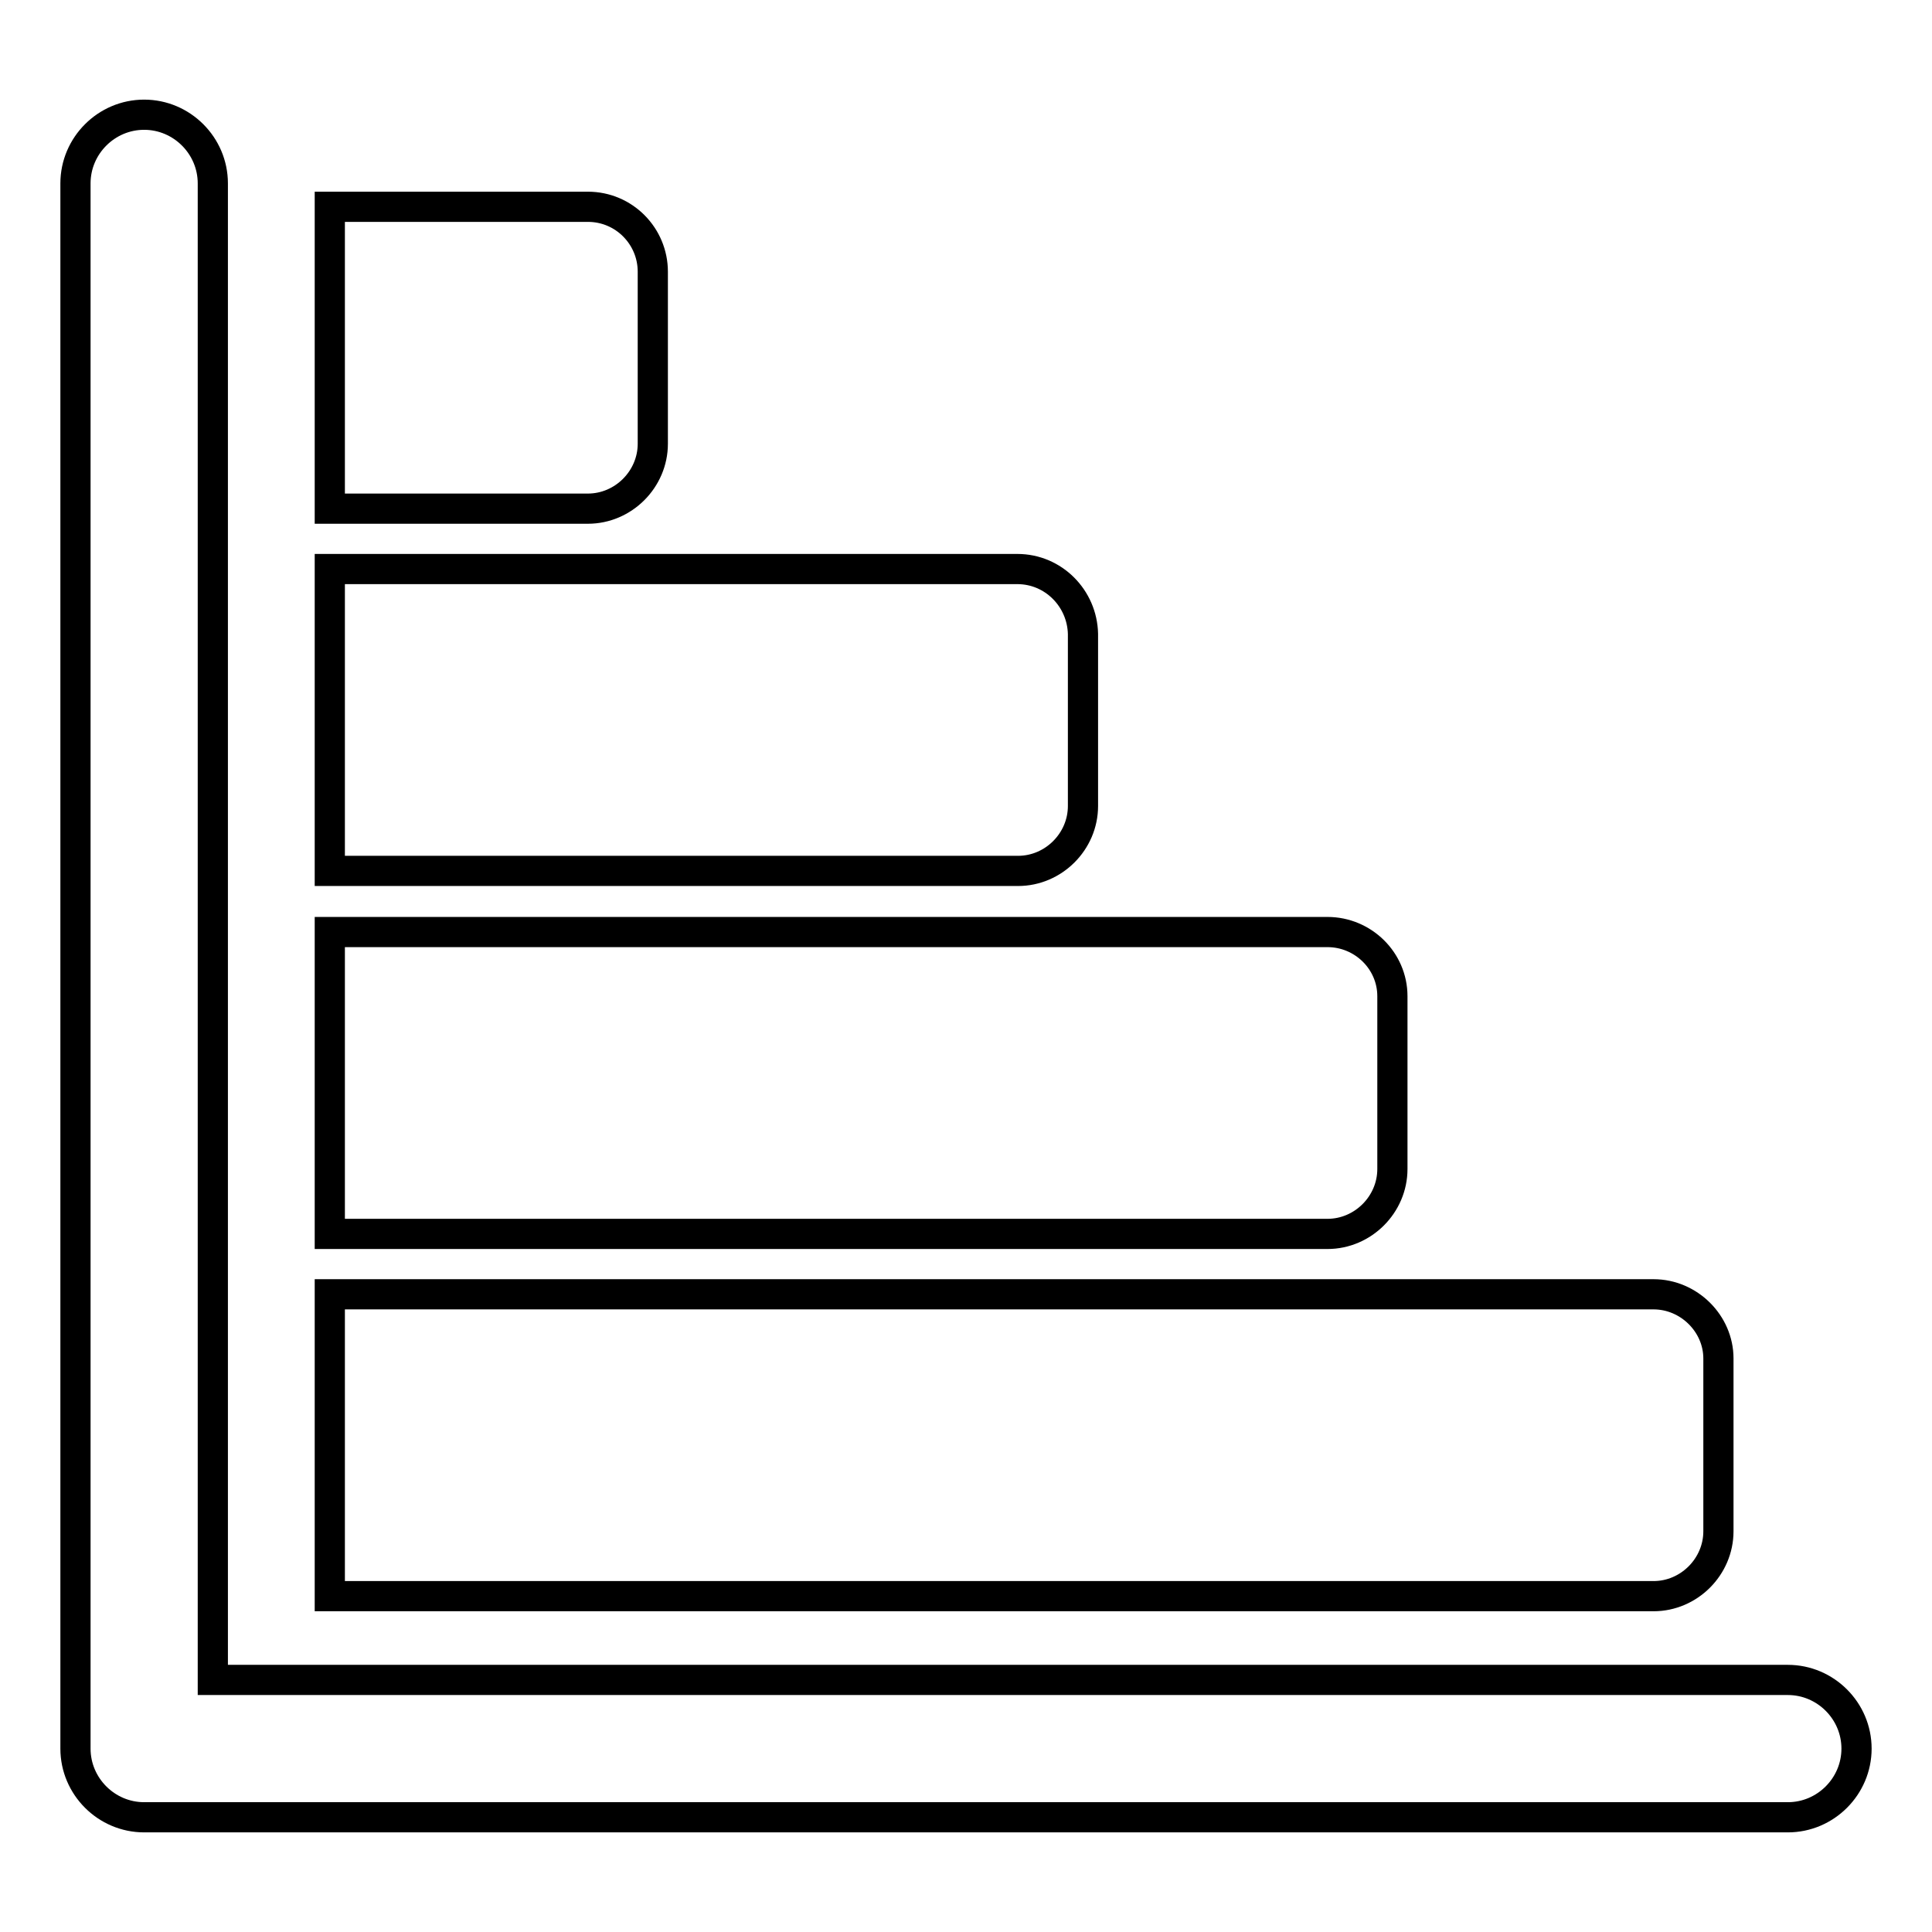
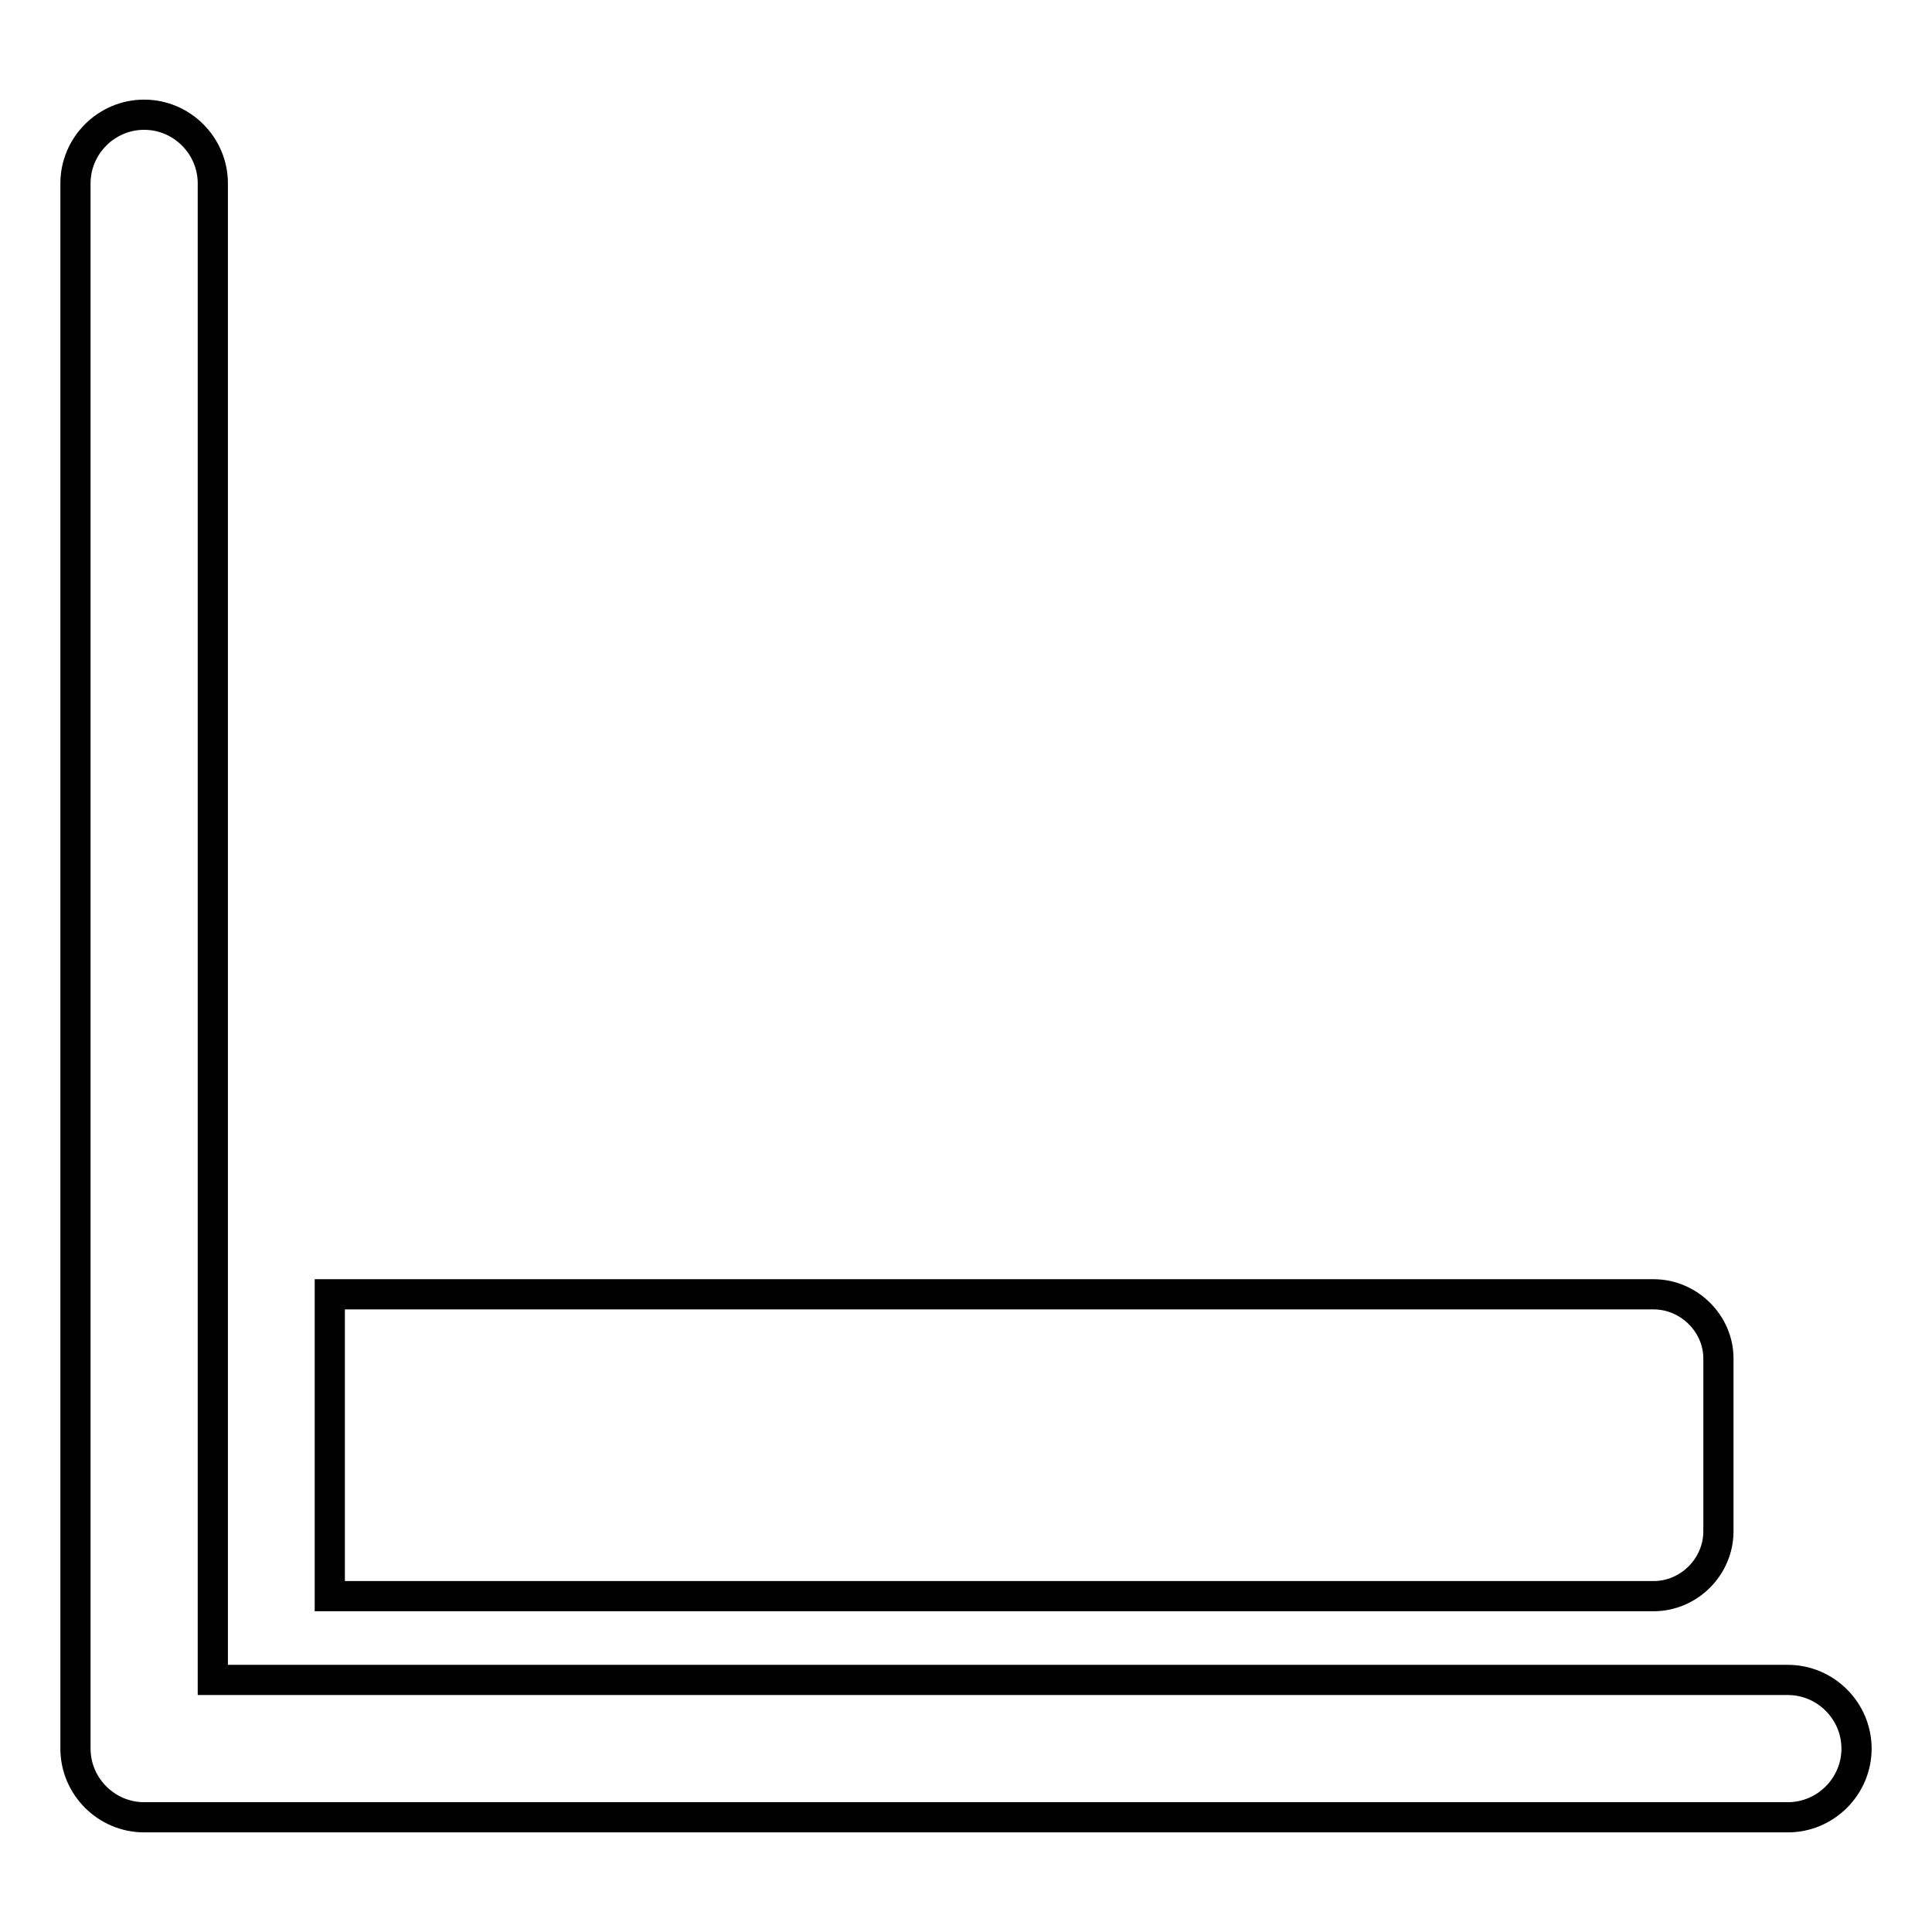
<svg xmlns="http://www.w3.org/2000/svg" version="1.1" x="0px" y="0px" viewBox="0 0 256 256" enable-background="new 0 0 256 256" xml:space="preserve">
  <g>
    <g>
      <path stroke-width="4" fill-opacity="0" stroke="#000000" d="M236.9,240.8H19.1c-5,0-9.1-4.1-9.1-9.1V24.3c0-5,4.1-9.1,9.1-9.1s9.1,4.1,9.1,9.1v198.3h208.7c5,0,9.1,4.1,9.1,9.1S241.9,240.8,236.9,240.8z" />
-       <path stroke-width="4" fill-opacity="0" stroke="#000000" d="M77.9,27.4H43.7v40h34.2c4.7,0,8.6-3.9,8.6-8.6V36C86.5,31.3,82.7,27.4,77.9,27.4z" />
-       <path stroke-width="4" fill-opacity="0" stroke="#000000" d="M175.9,123.5H43.7v40h132.2c4.7,0,8.6-3.9,8.6-8.6v-22.9C184.5,127.3,180.6,123.5,175.9,123.5z" />
      <path stroke-width="4" fill-opacity="0" stroke="#000000" d="M219.1,171.5H43.7v40h175.4c4.7,0,8.6-3.9,8.6-8.6v-22.9C227.7,175.4,223.8,171.5,219.1,171.5z" />
-       <path stroke-width="4" fill-opacity="0" stroke="#000000" d="M134.8,75.4H43.7v40h91.2c4.7,0,8.6-3.9,8.6-8.6V84C143.4,79.3,139.6,75.4,134.8,75.4z" />
    </g>
  </g>
</svg>